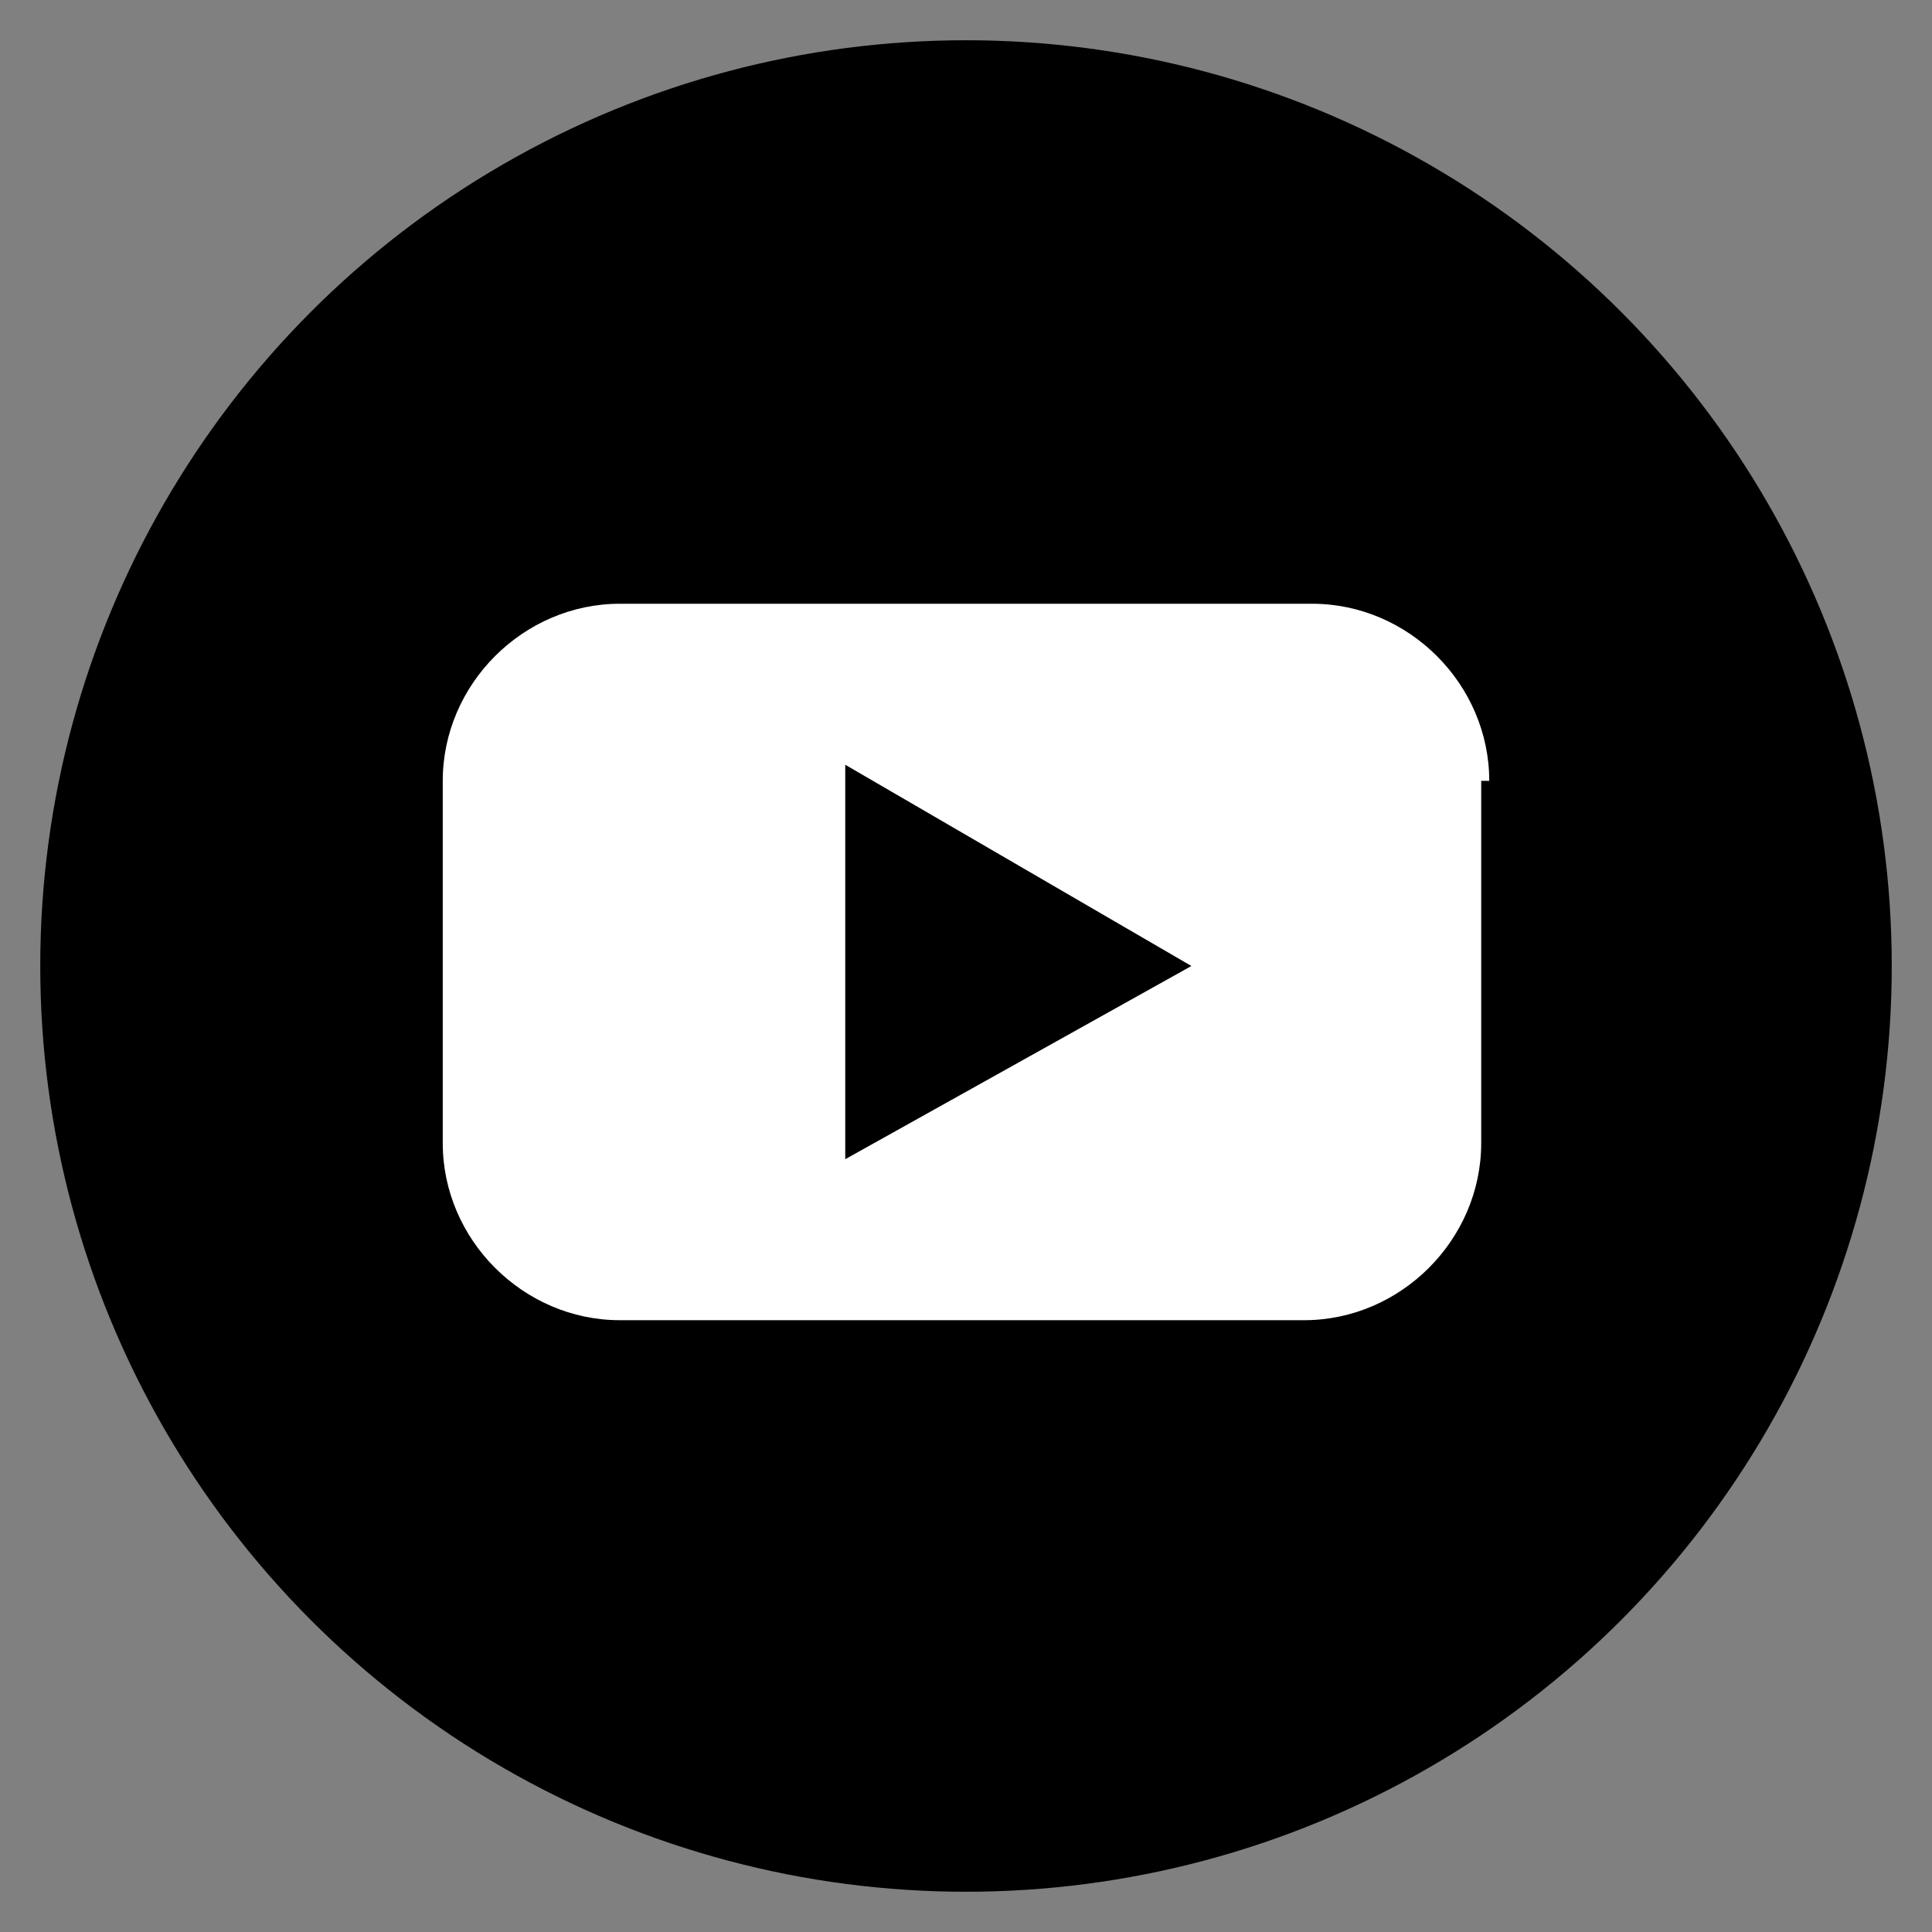
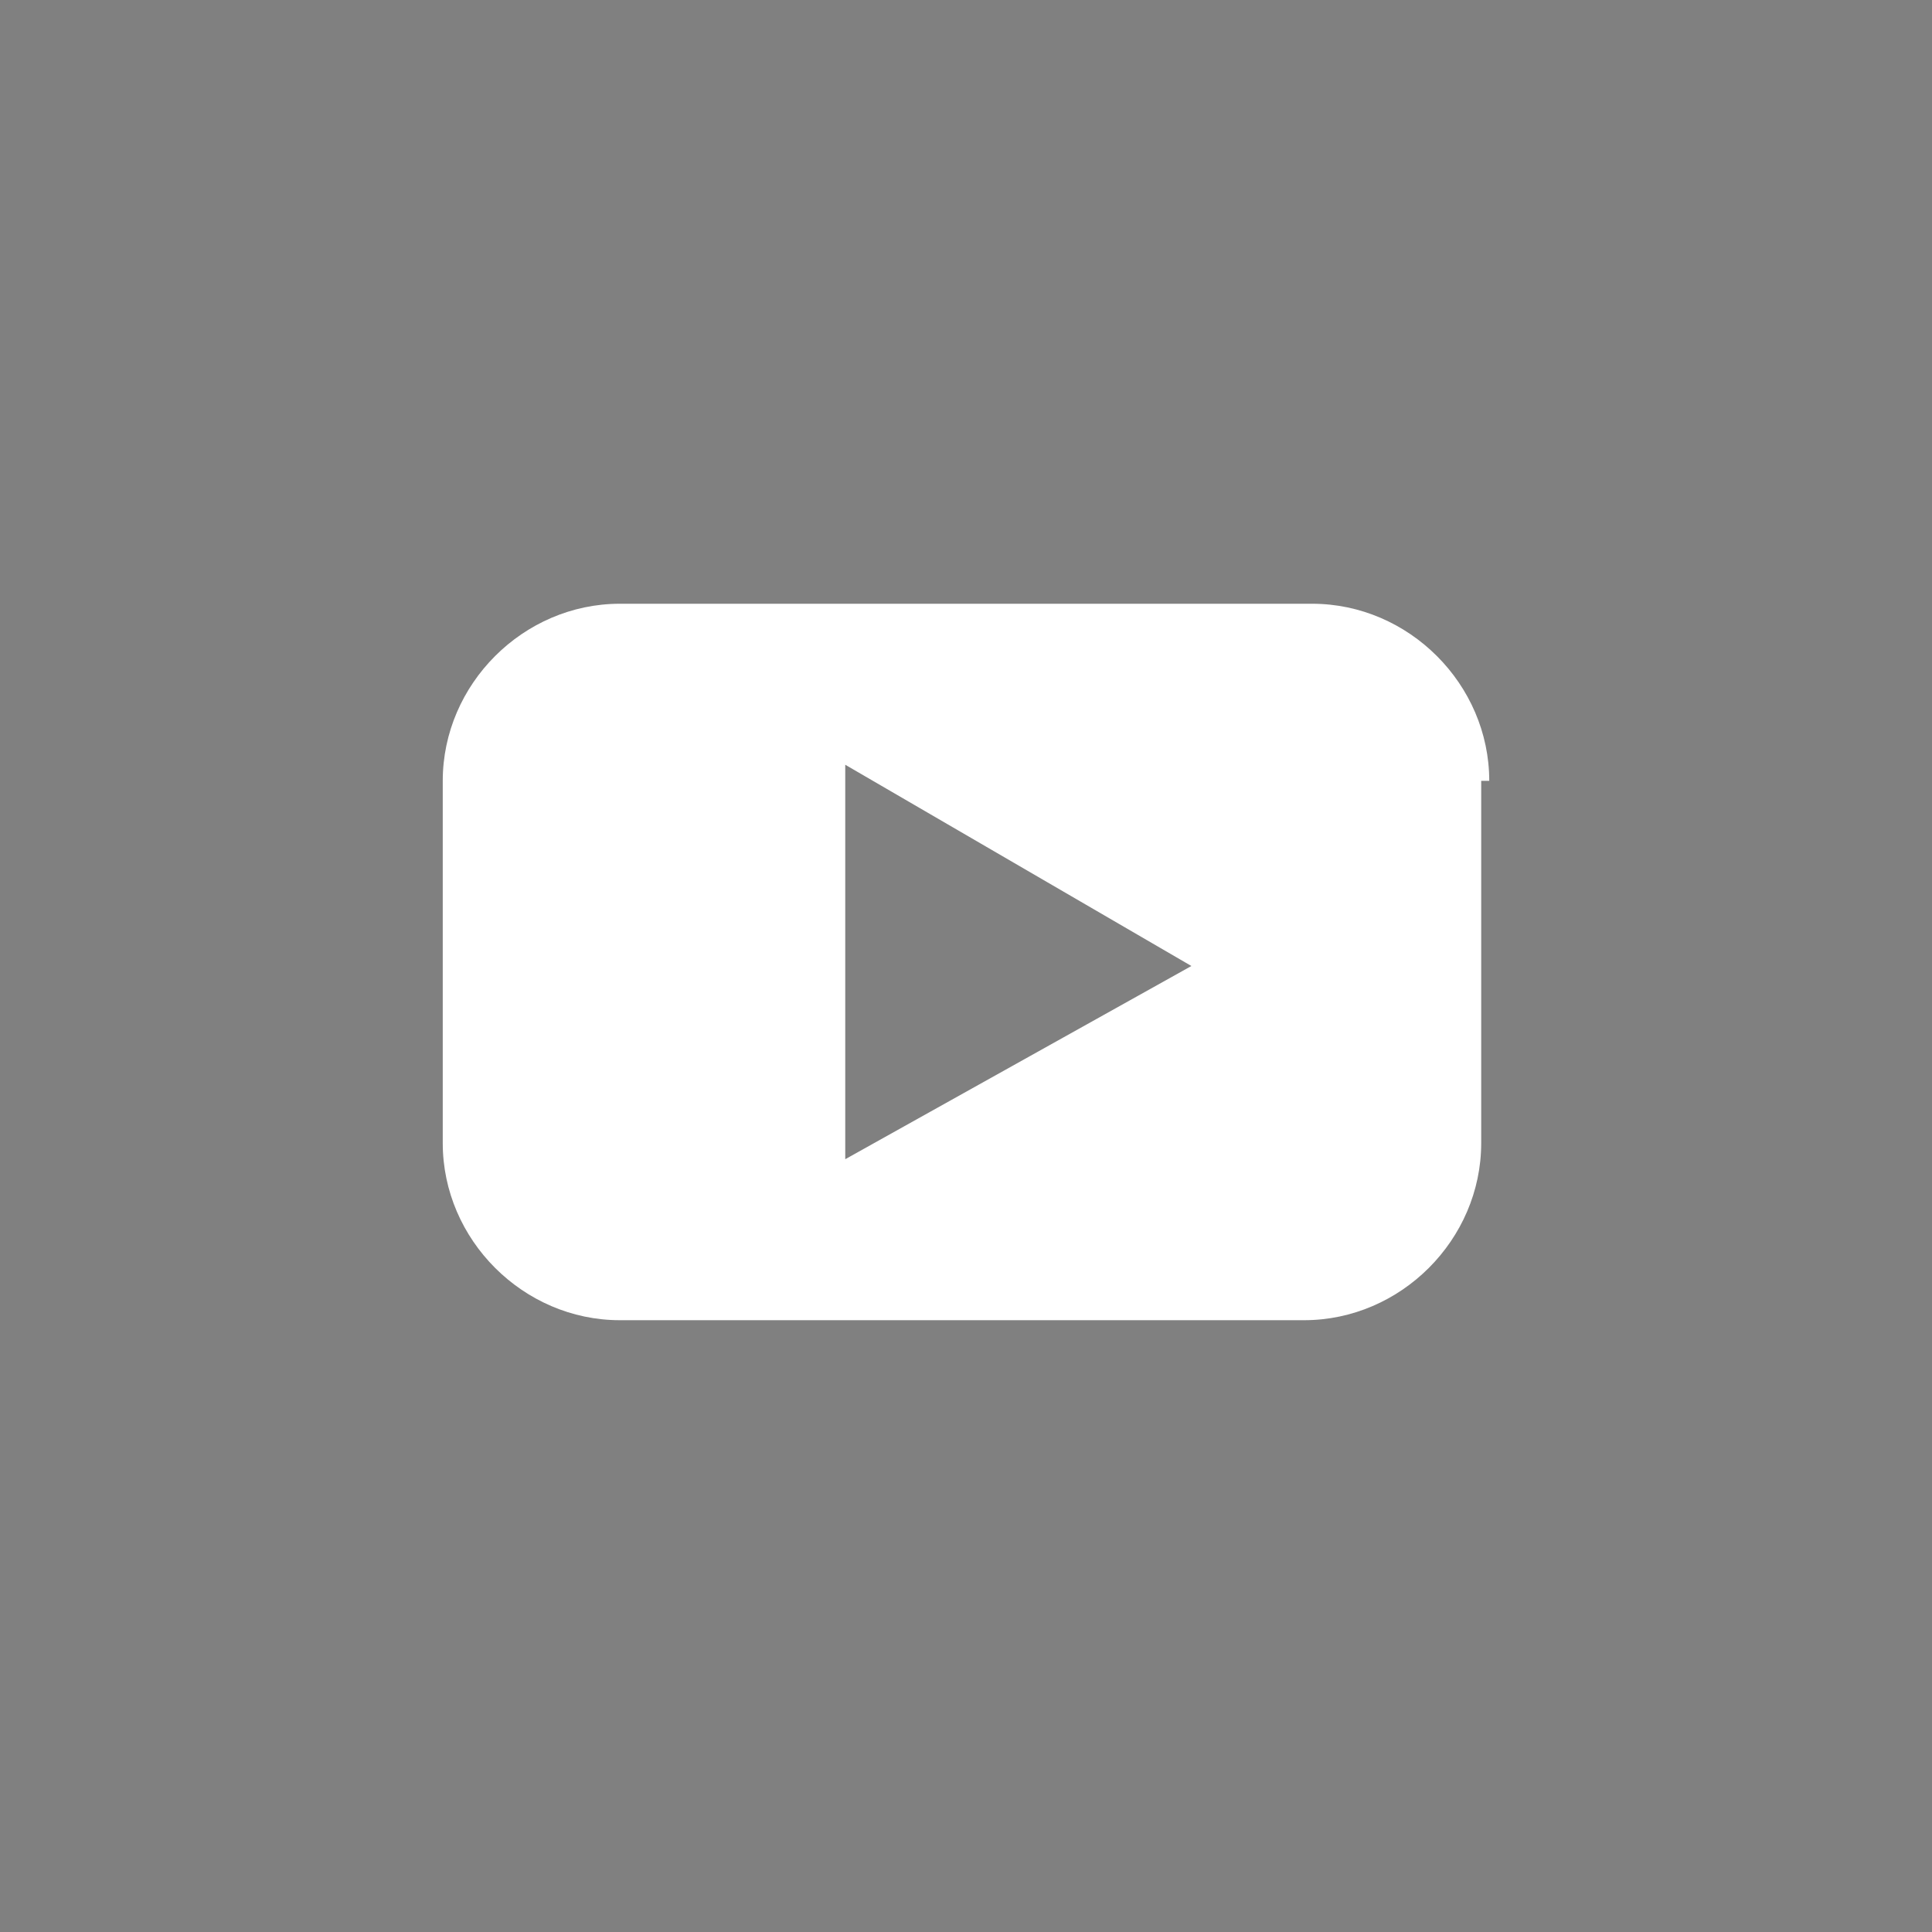
<svg xmlns="http://www.w3.org/2000/svg" version="1.1" id="Layer_1" x="0px" y="0px" viewBox="0 0 24 24" style="enable-background:new 0 0 24 24;" xml:space="preserve">
  <rect x="0" y="0" width="24" height="24" fill="#808080" stroke="none" />
  <style type="text/css">
	.st0{fill:#FFFFFF;}
	.st1{fill:none;}
</style>
  <g id="Outline_Icons">
    <g>
-       <circle cx="12" cy="12" r="11.5" />
      <g>
        <path class="st0" d="M18.5,9.7c0-1.2-1-2.2-2.2-2.2H7.7c-1.2,0-2.2,1-2.2,2.2v4.5c0,1.2,1,2.2,2.2,2.2h8.5c1.2,0,2.2-1,2.2-2.2     V9.7z M10.5,14.4V9.5l4.3,2.5L10.5,14.4z" />
      </g>
    </g>
  </g>
  <g id="Frames-24px">
    <rect y="0" class="st1" width="24" height="24" />
  </g>
</svg>